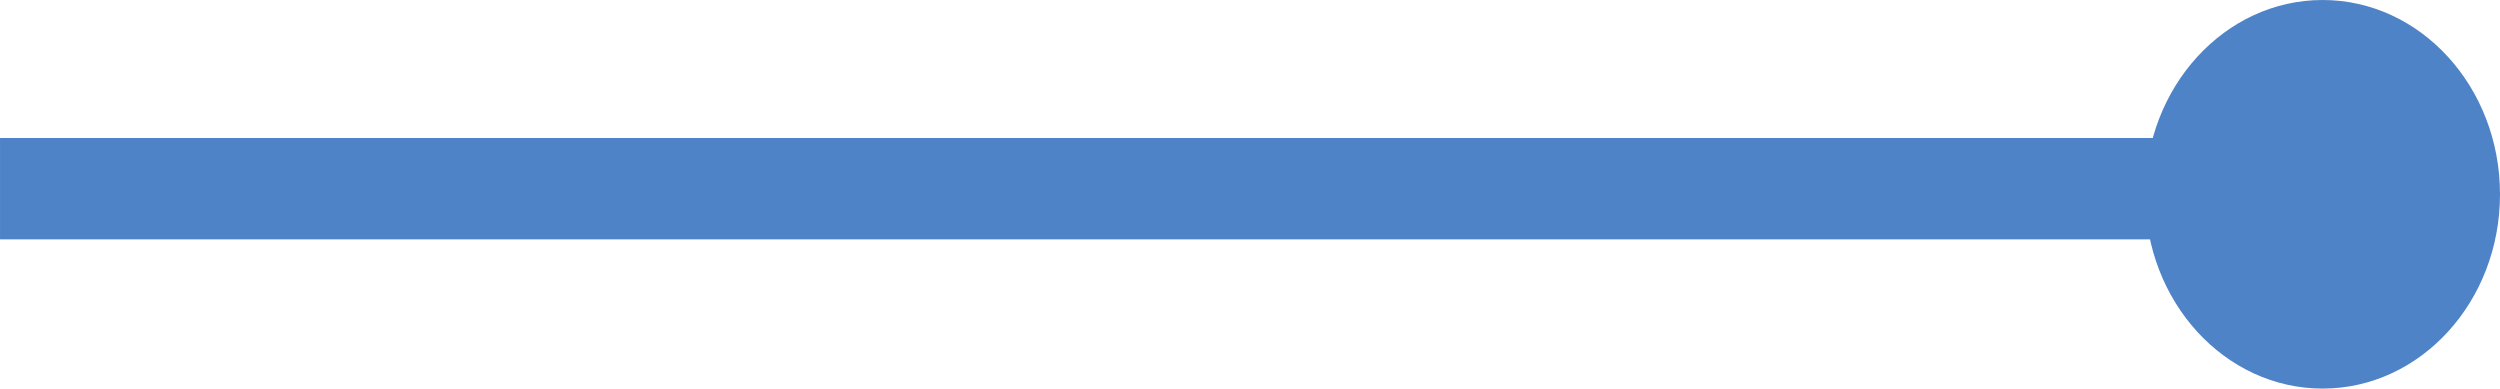
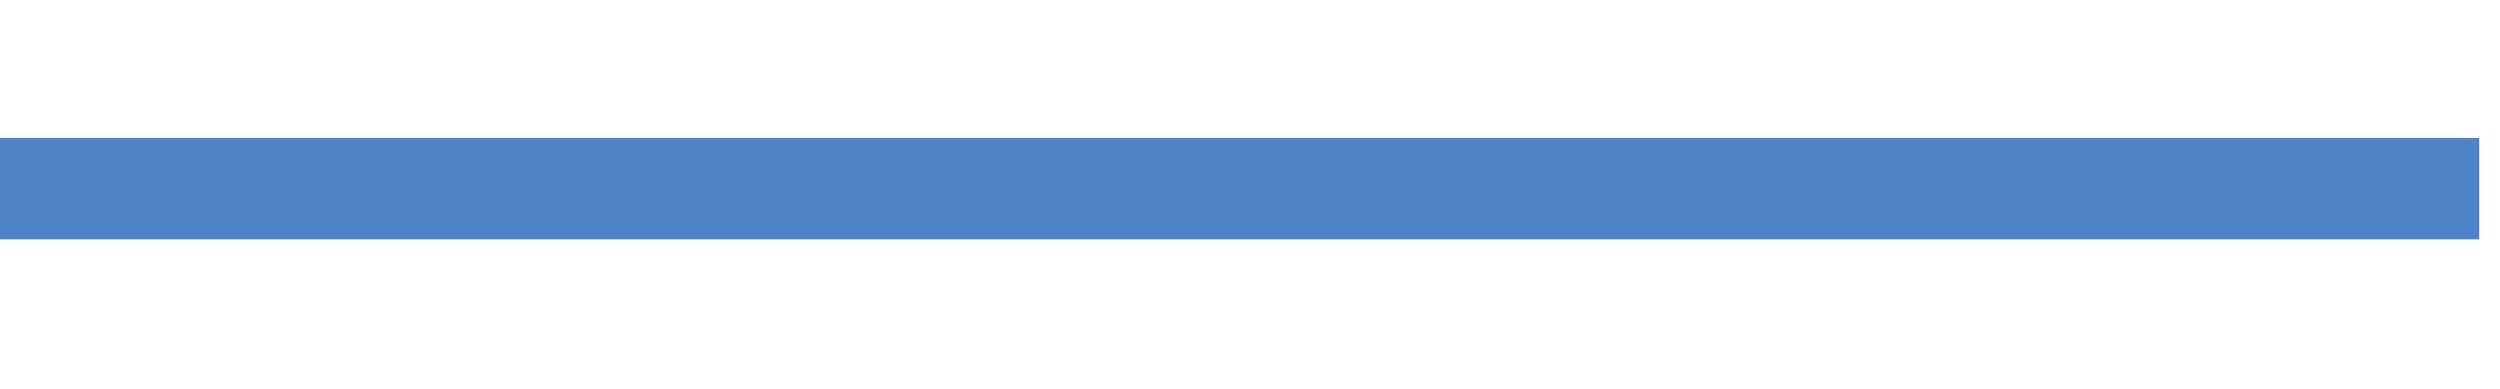
<svg xmlns="http://www.w3.org/2000/svg" width="147.976" height="23" viewBox="0 0 147.976 23">
  <g id="Group_29213" data-name="Group 29213" transform="translate(-189.024 -269.055)">
-     <ellipse id="Ellipse_2189" data-name="Ellipse 2189" cx="10.5" cy="11.5" rx="10.5" ry="11.5" transform="translate(316 269.055)" fill="#4f83c7" />
    <path id="Path_84812" data-name="Path 84812" d="M13032.674,7453.144H12885.93" transform="translate(-12696.905 -7172.921)" fill="none" stroke="#4f83c7" stroke-width="6" />
  </g>
</svg>